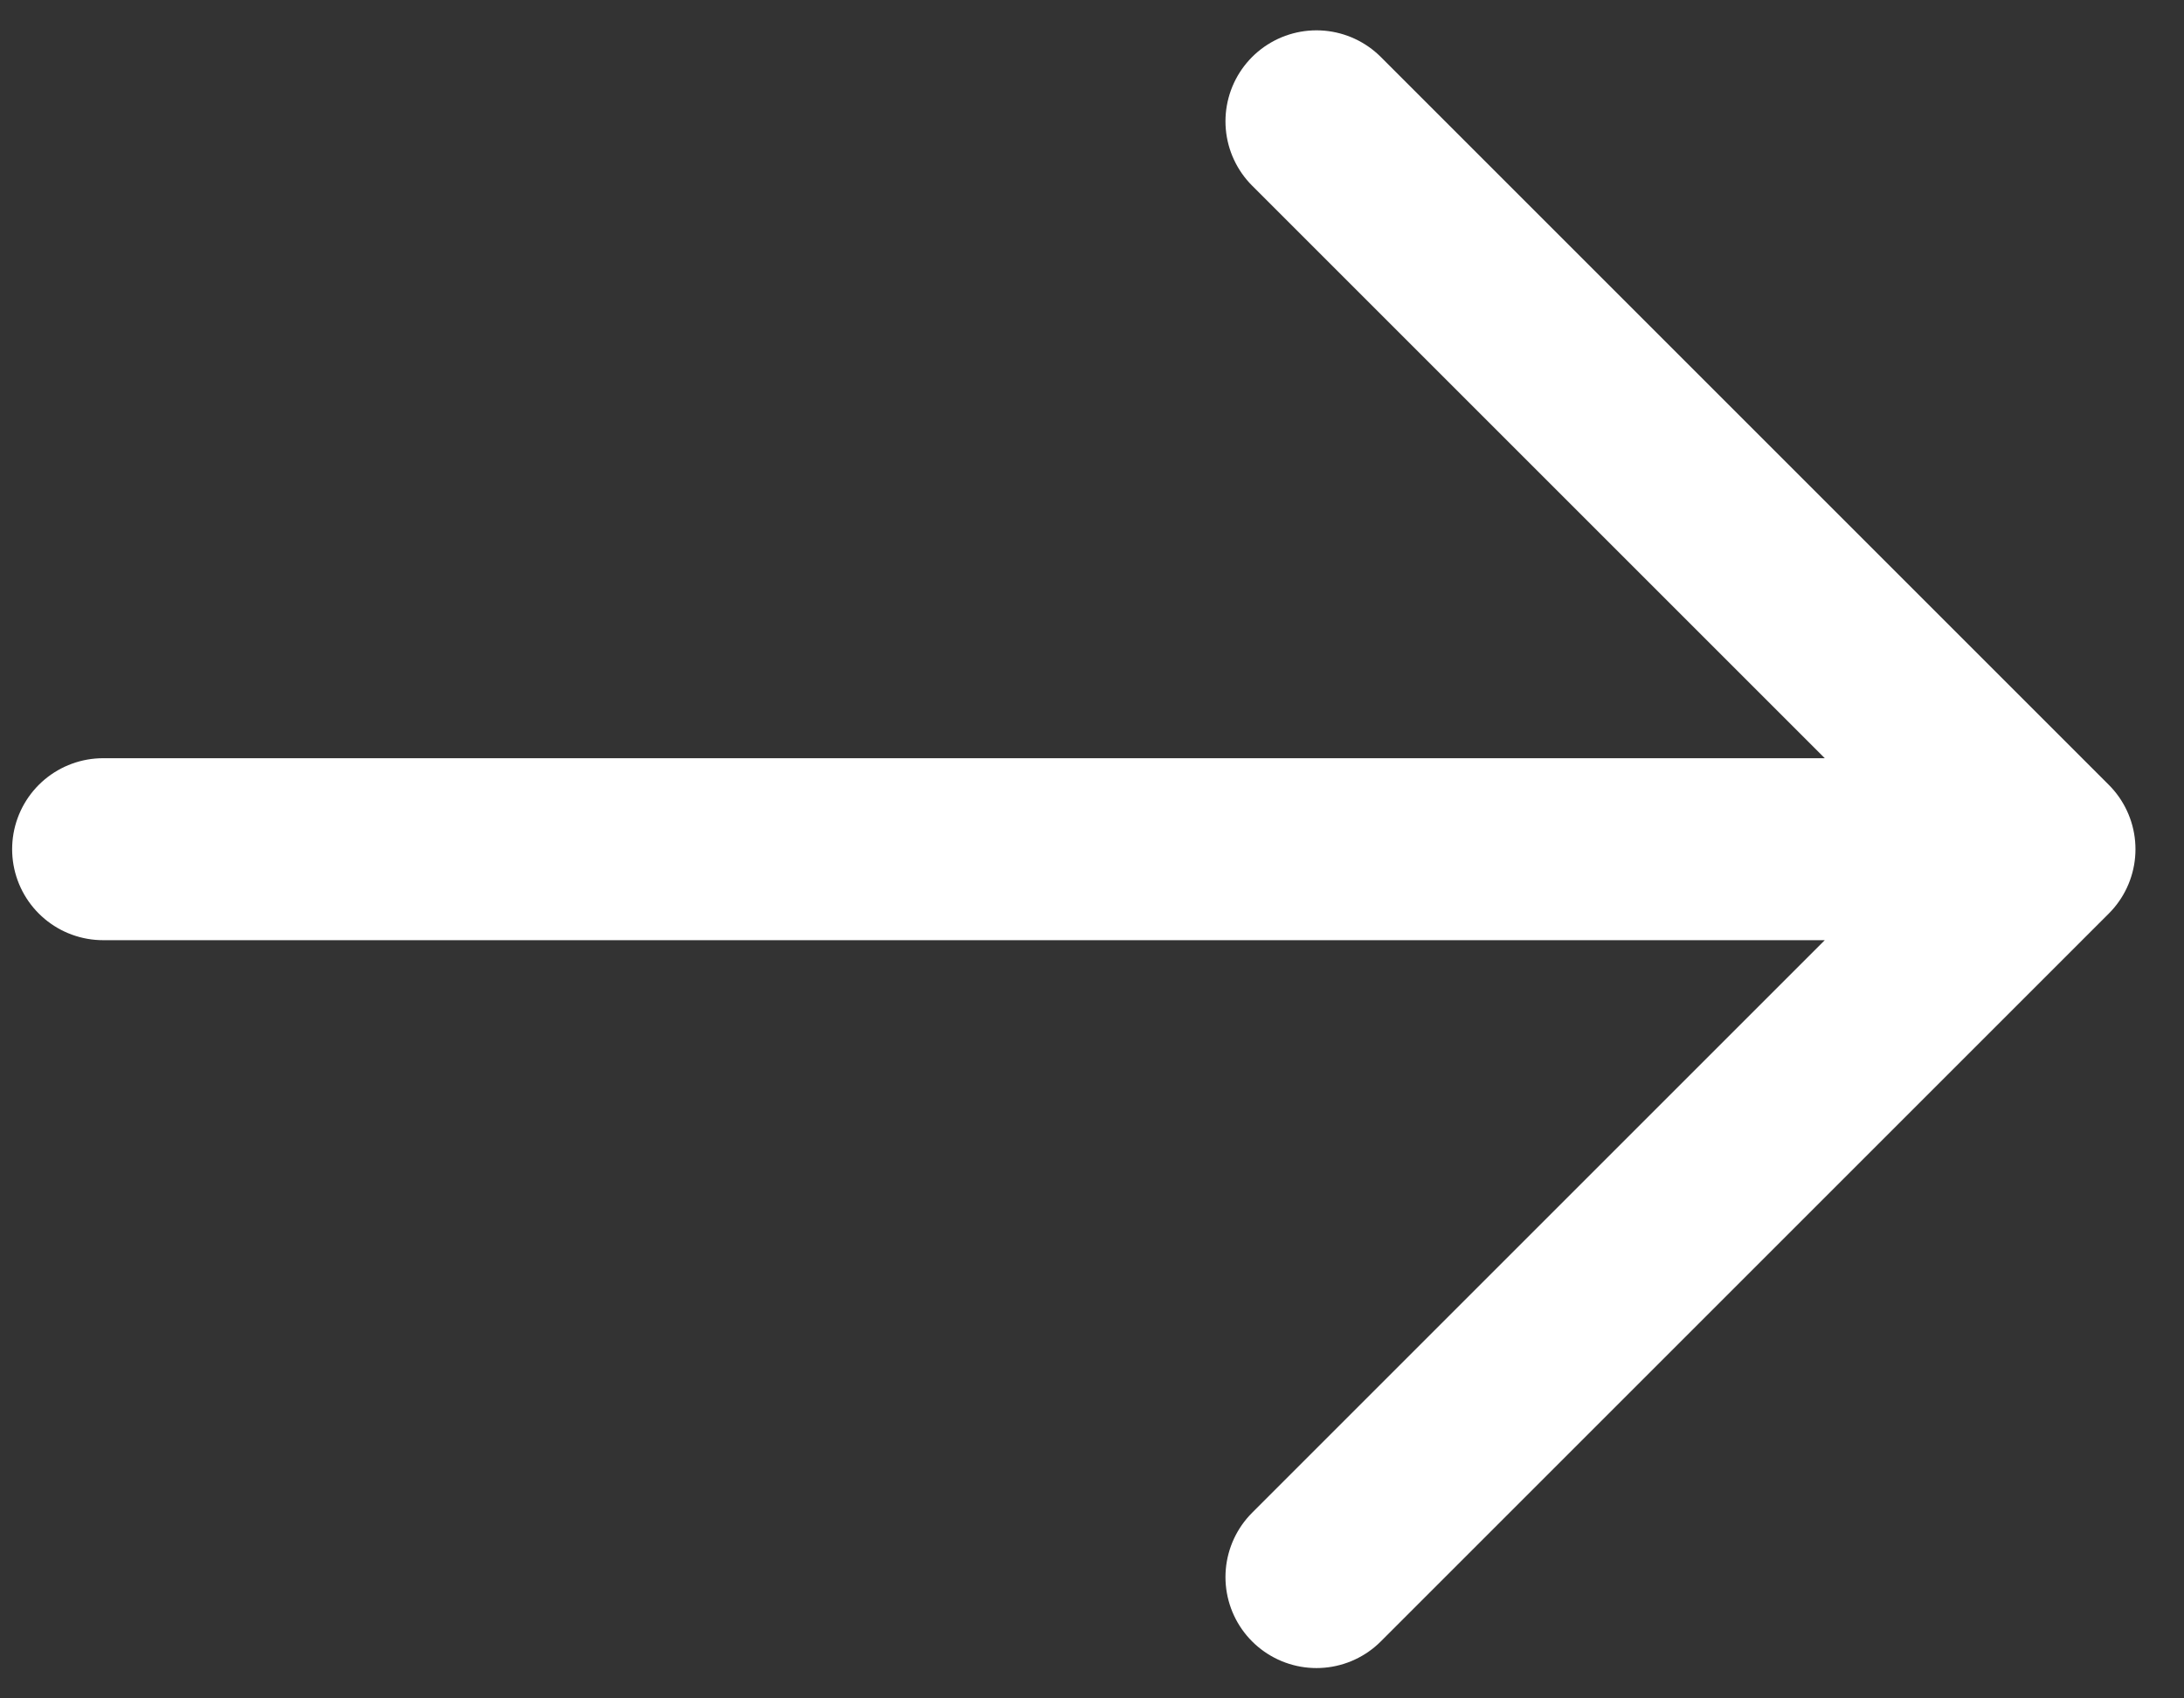
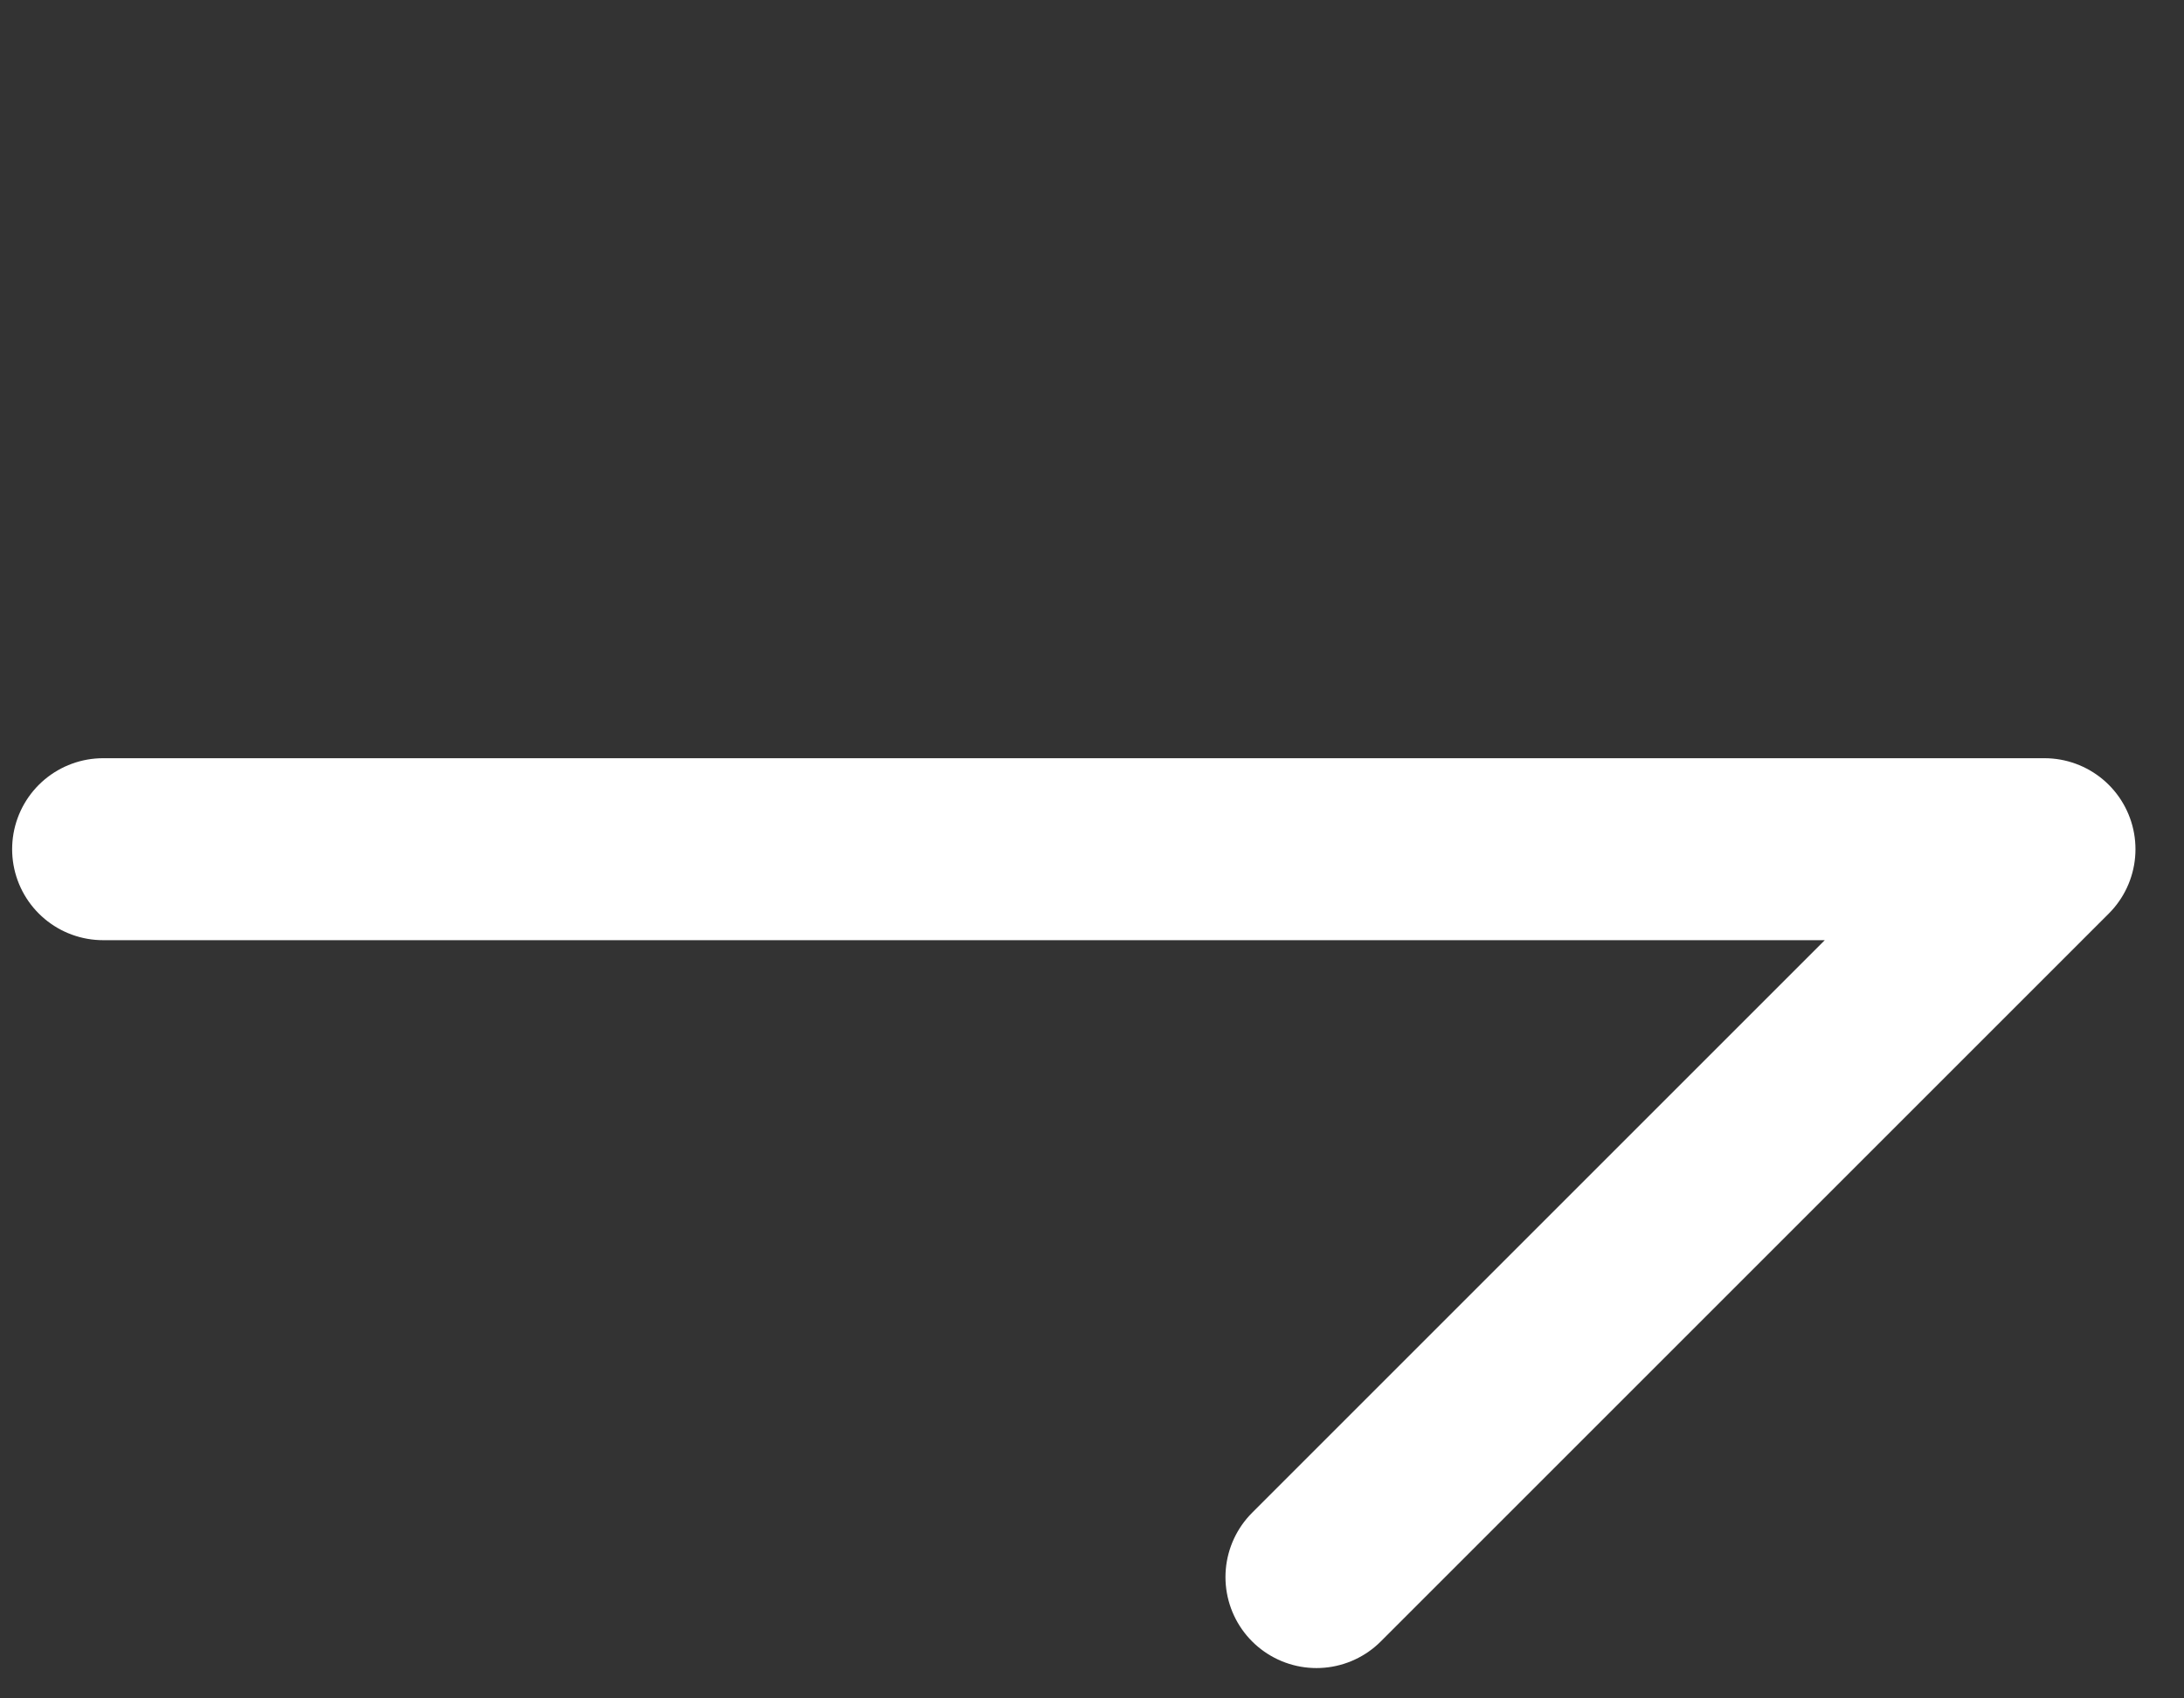
<svg xmlns="http://www.w3.org/2000/svg" width="18" height="14" viewBox="0 0 18 14" fill="none">
  <rect x="0" y="0" width="18" height="14" fill="#333333" stroke="none" />
-   <path d="M0.85 7H16.85M16.85 7L10.85 1M16.85 7L10.85 13" stroke="white" stroke-width="1.5" stroke-linecap="round" stroke-linejoin="round" />
+   <path d="M0.85 7H16.85M16.85 7M16.85 7L10.85 13" stroke="white" stroke-width="1.5" stroke-linecap="round" stroke-linejoin="round" />
</svg>